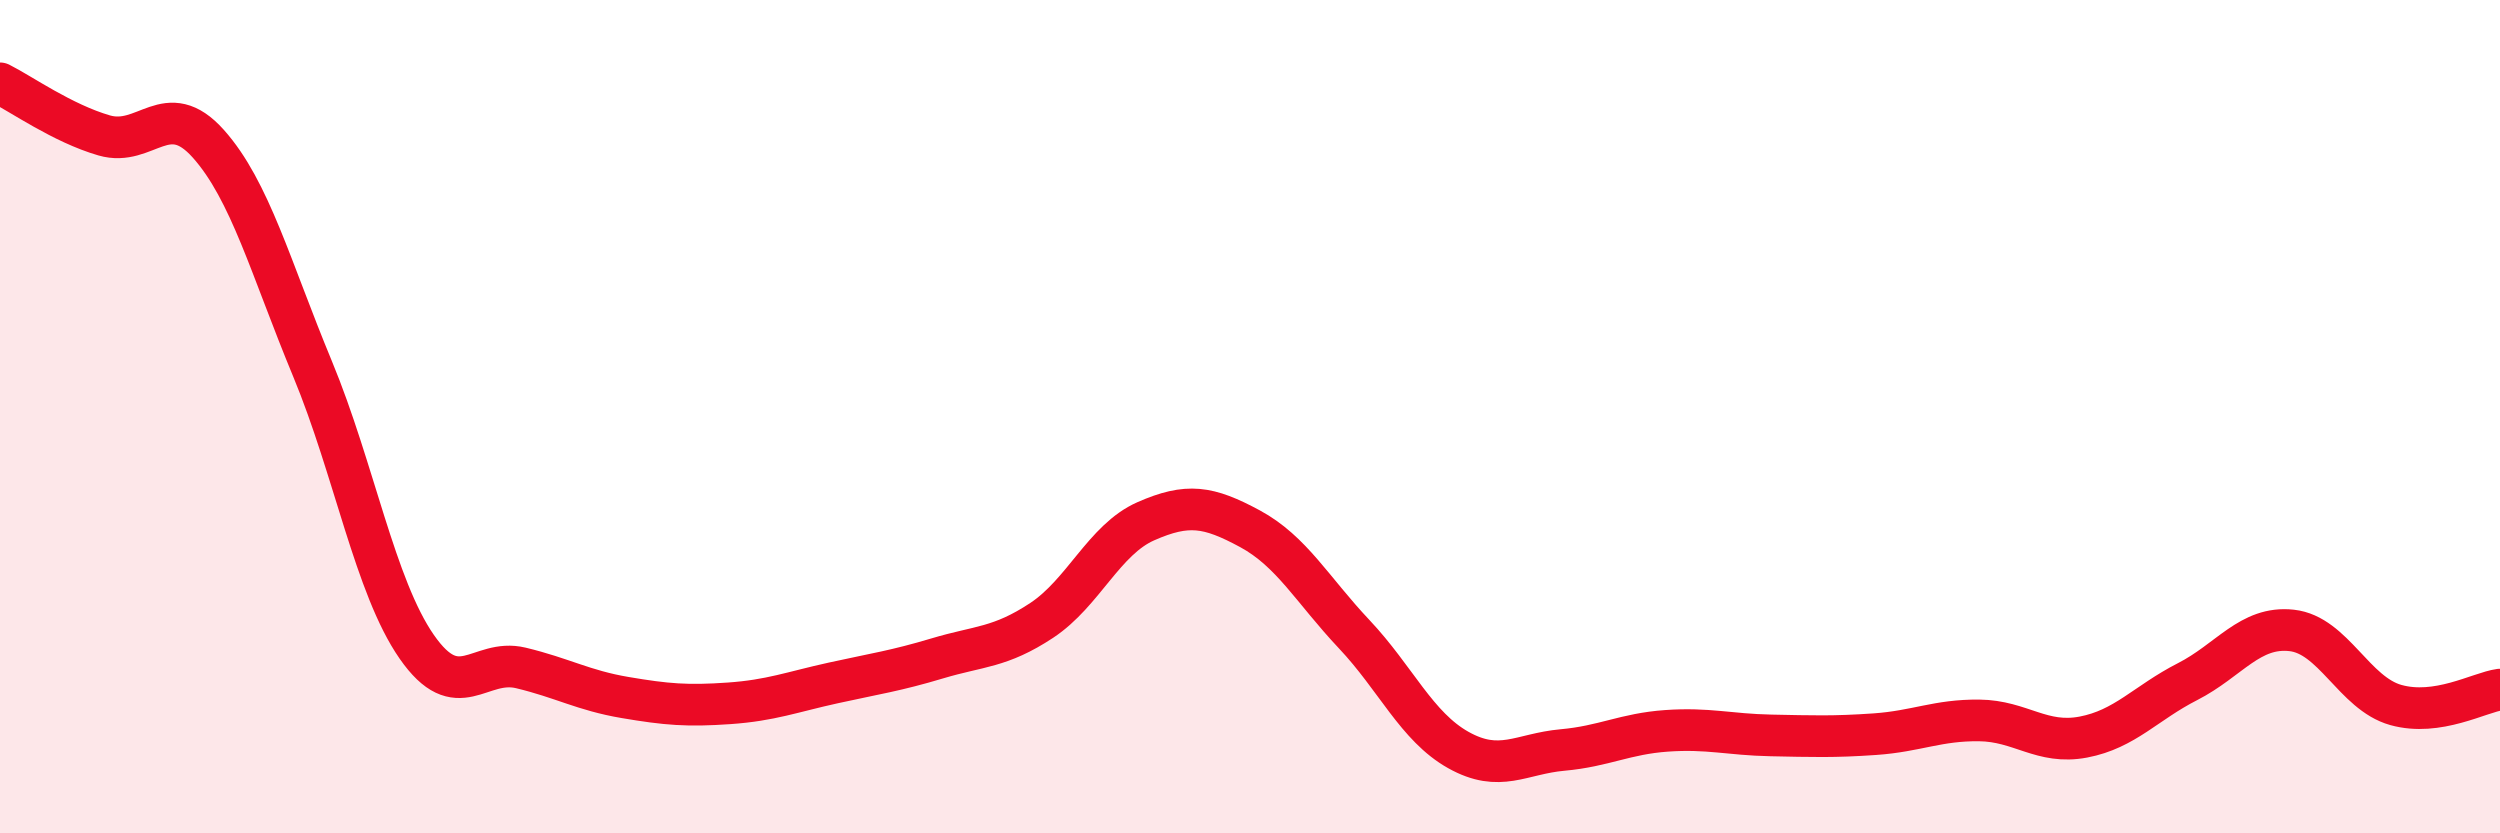
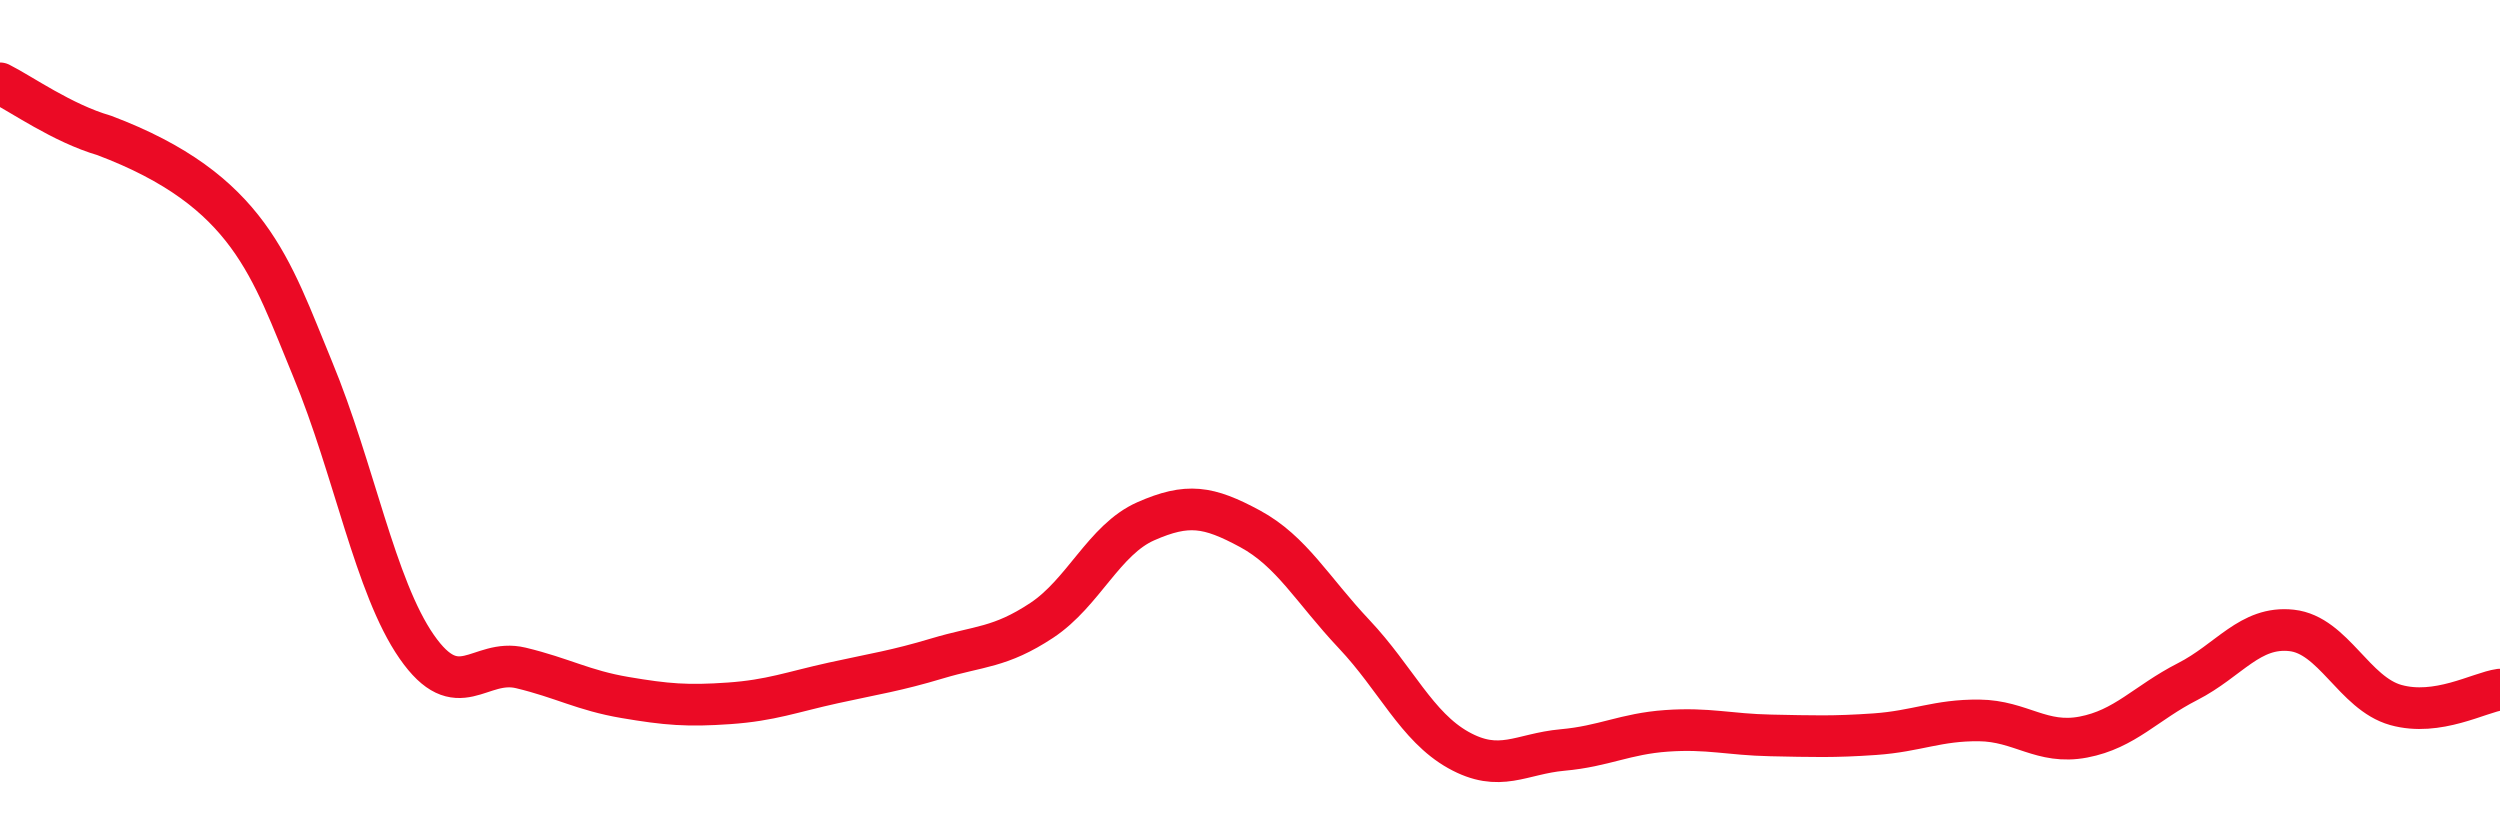
<svg xmlns="http://www.w3.org/2000/svg" width="60" height="20" viewBox="0 0 60 20">
-   <path d="M 0,2 C 0.5,2.25 1.5,2.96 2.5,3.25 C 3.5,3.54 4,2.33 5,3.45 C 6,4.57 6.5,6.44 7.5,8.85 C 8.5,11.26 9,14.08 10,15.52 C 11,16.96 11.5,15.79 12.5,16.03 C 13.5,16.27 14,16.57 15,16.74 C 16,16.91 16.5,16.95 17.5,16.88 C 18.5,16.81 19,16.61 20,16.39 C 21,16.17 21.5,16.1 22.5,15.8 C 23.5,15.5 24,15.55 25,14.89 C 26,14.23 26.5,12.95 27.5,12.51 C 28.5,12.07 29,12.15 30,12.69 C 31,13.23 31.5,14.16 32.5,15.22 C 33.5,16.28 34,17.44 35,18 C 36,18.56 36.5,18.09 37.5,18 C 38.5,17.91 39,17.61 40,17.54 C 41,17.47 41.5,17.63 42.5,17.65 C 43.5,17.67 44,17.69 45,17.62 C 46,17.55 46.5,17.28 47.5,17.29 C 48.5,17.3 49,17.88 50,17.69 C 51,17.5 51.5,16.87 52.5,16.36 C 53.5,15.85 54,15.02 55,15.13 C 56,15.24 56.5,16.64 57.5,16.92 C 58.5,17.2 59.5,16.62 60,16.55L60 20L0 20Z" fill="#EB0A25" opacity="0.1" stroke-linecap="round" stroke-linejoin="round" />
-   <path d="M 0,2 C 0.5,2.25 1.5,2.96 2.5,3.25 C 3.5,3.54 4,2.33 5,3.45 C 6,4.57 6.5,6.44 7.5,8.85 C 8.5,11.26 9,14.08 10,15.52 C 11,16.96 11.5,15.79 12.5,16.03 C 13.5,16.27 14,16.57 15,16.74 C 16,16.91 16.5,16.95 17.5,16.88 C 18.5,16.81 19,16.61 20,16.39 C 21,16.17 21.5,16.1 22.5,15.8 C 23.5,15.5 24,15.55 25,14.89 C 26,14.23 26.5,12.95 27.5,12.51 C 28.5,12.07 29,12.15 30,12.69 C 31,13.23 31.5,14.16 32.5,15.22 C 33.5,16.28 34,17.44 35,18 C 36,18.56 36.5,18.09 37.5,18 C 38.5,17.91 39,17.61 40,17.54 C 41,17.47 41.5,17.63 42.5,17.65 C 43.5,17.67 44,17.69 45,17.62 C 46,17.55 46.5,17.28 47.5,17.29 C 48.5,17.3 49,17.88 50,17.69 C 51,17.5 51.5,16.87 52.5,16.36 C 53.5,15.85 54,15.02 55,15.13 C 56,15.24 56.5,16.64 57.5,16.92 C 58.5,17.2 59.5,16.62 60,16.55" stroke="#EB0A25" stroke-width="1" fill="none" stroke-linecap="round" stroke-linejoin="round" />
+   <path d="M 0,2 C 0.5,2.25 1.5,2.96 2.5,3.25 C 6,4.57 6.5,6.44 7.5,8.85 C 8.5,11.26 9,14.08 10,15.52 C 11,16.96 11.5,15.79 12.5,16.03 C 13.5,16.27 14,16.57 15,16.74 C 16,16.91 16.5,16.95 17.5,16.88 C 18.5,16.81 19,16.61 20,16.39 C 21,16.17 21.5,16.1 22.5,15.8 C 23.5,15.5 24,15.55 25,14.89 C 26,14.23 26.5,12.95 27.5,12.51 C 28.5,12.07 29,12.15 30,12.69 C 31,13.23 31.5,14.16 32.5,15.22 C 33.5,16.28 34,17.44 35,18 C 36,18.56 36.5,18.09 37.5,18 C 38.5,17.91 39,17.61 40,17.54 C 41,17.47 41.5,17.63 42.5,17.65 C 43.5,17.67 44,17.69 45,17.62 C 46,17.55 46.5,17.28 47.5,17.29 C 48.5,17.3 49,17.88 50,17.69 C 51,17.5 51.5,16.87 52.5,16.36 C 53.5,15.85 54,15.02 55,15.13 C 56,15.24 56.5,16.64 57.5,16.92 C 58.5,17.2 59.5,16.62 60,16.55" stroke="#EB0A25" stroke-width="1" fill="none" stroke-linecap="round" stroke-linejoin="round" />
</svg>